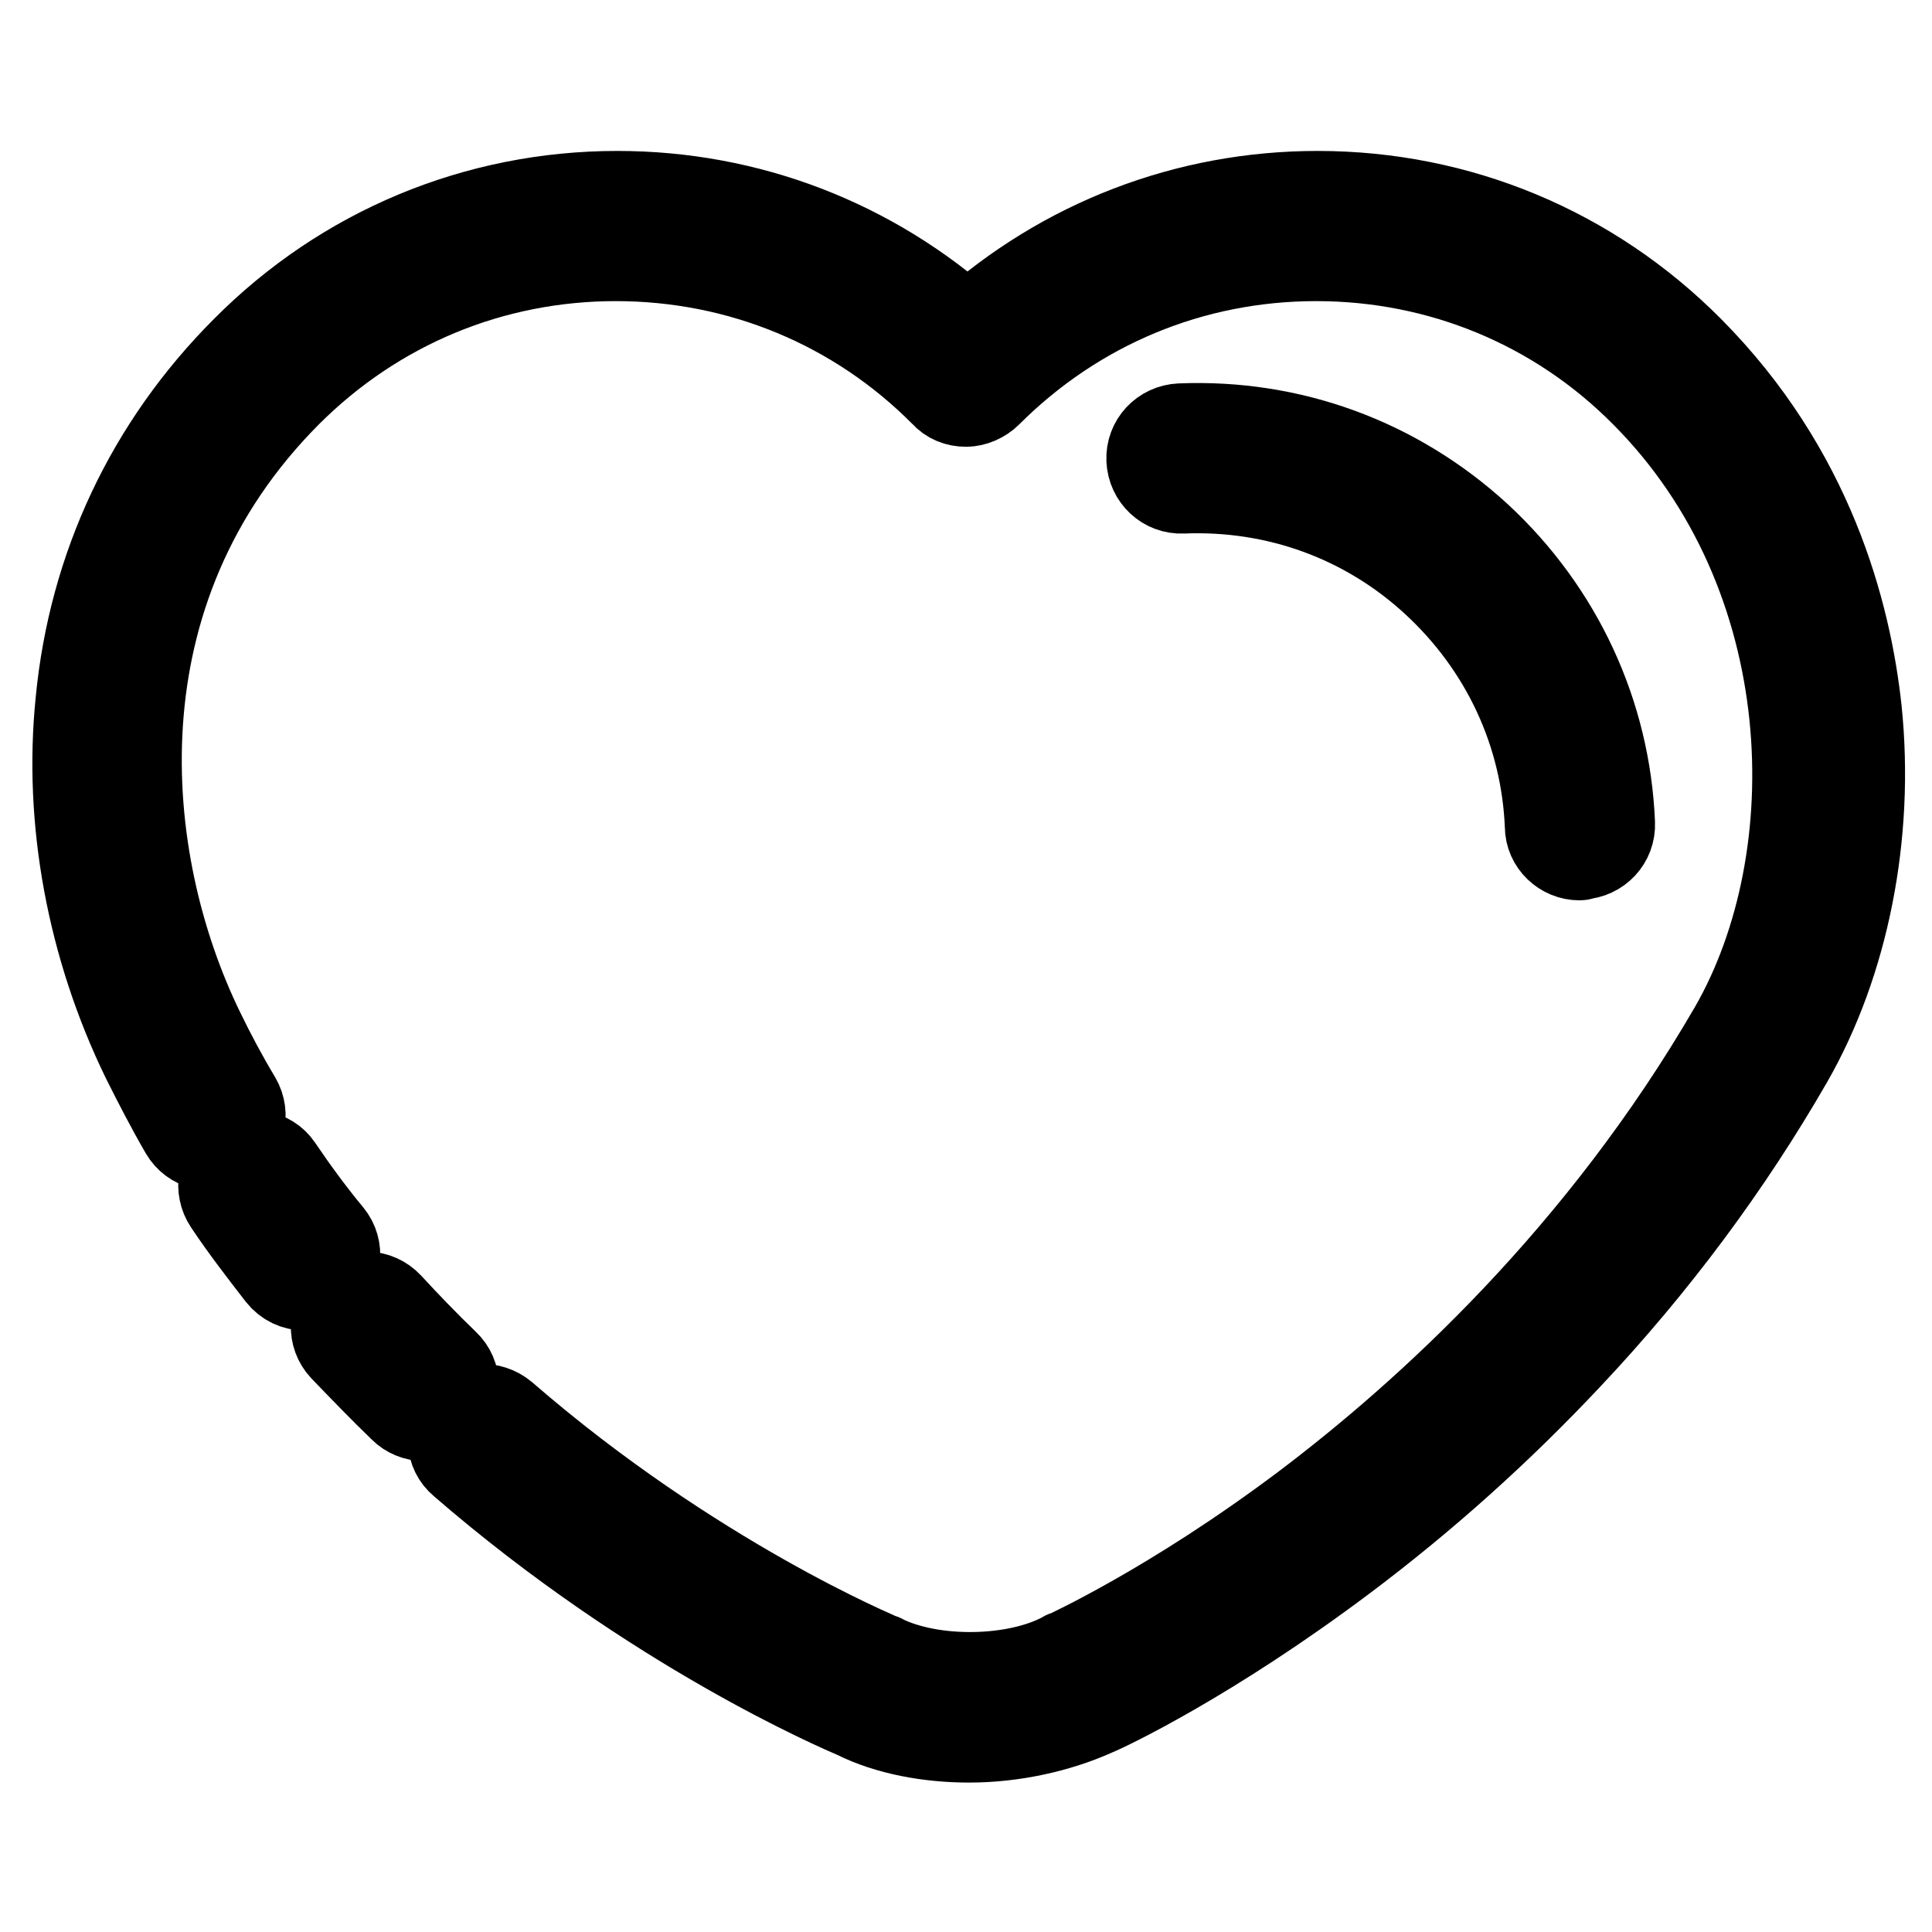
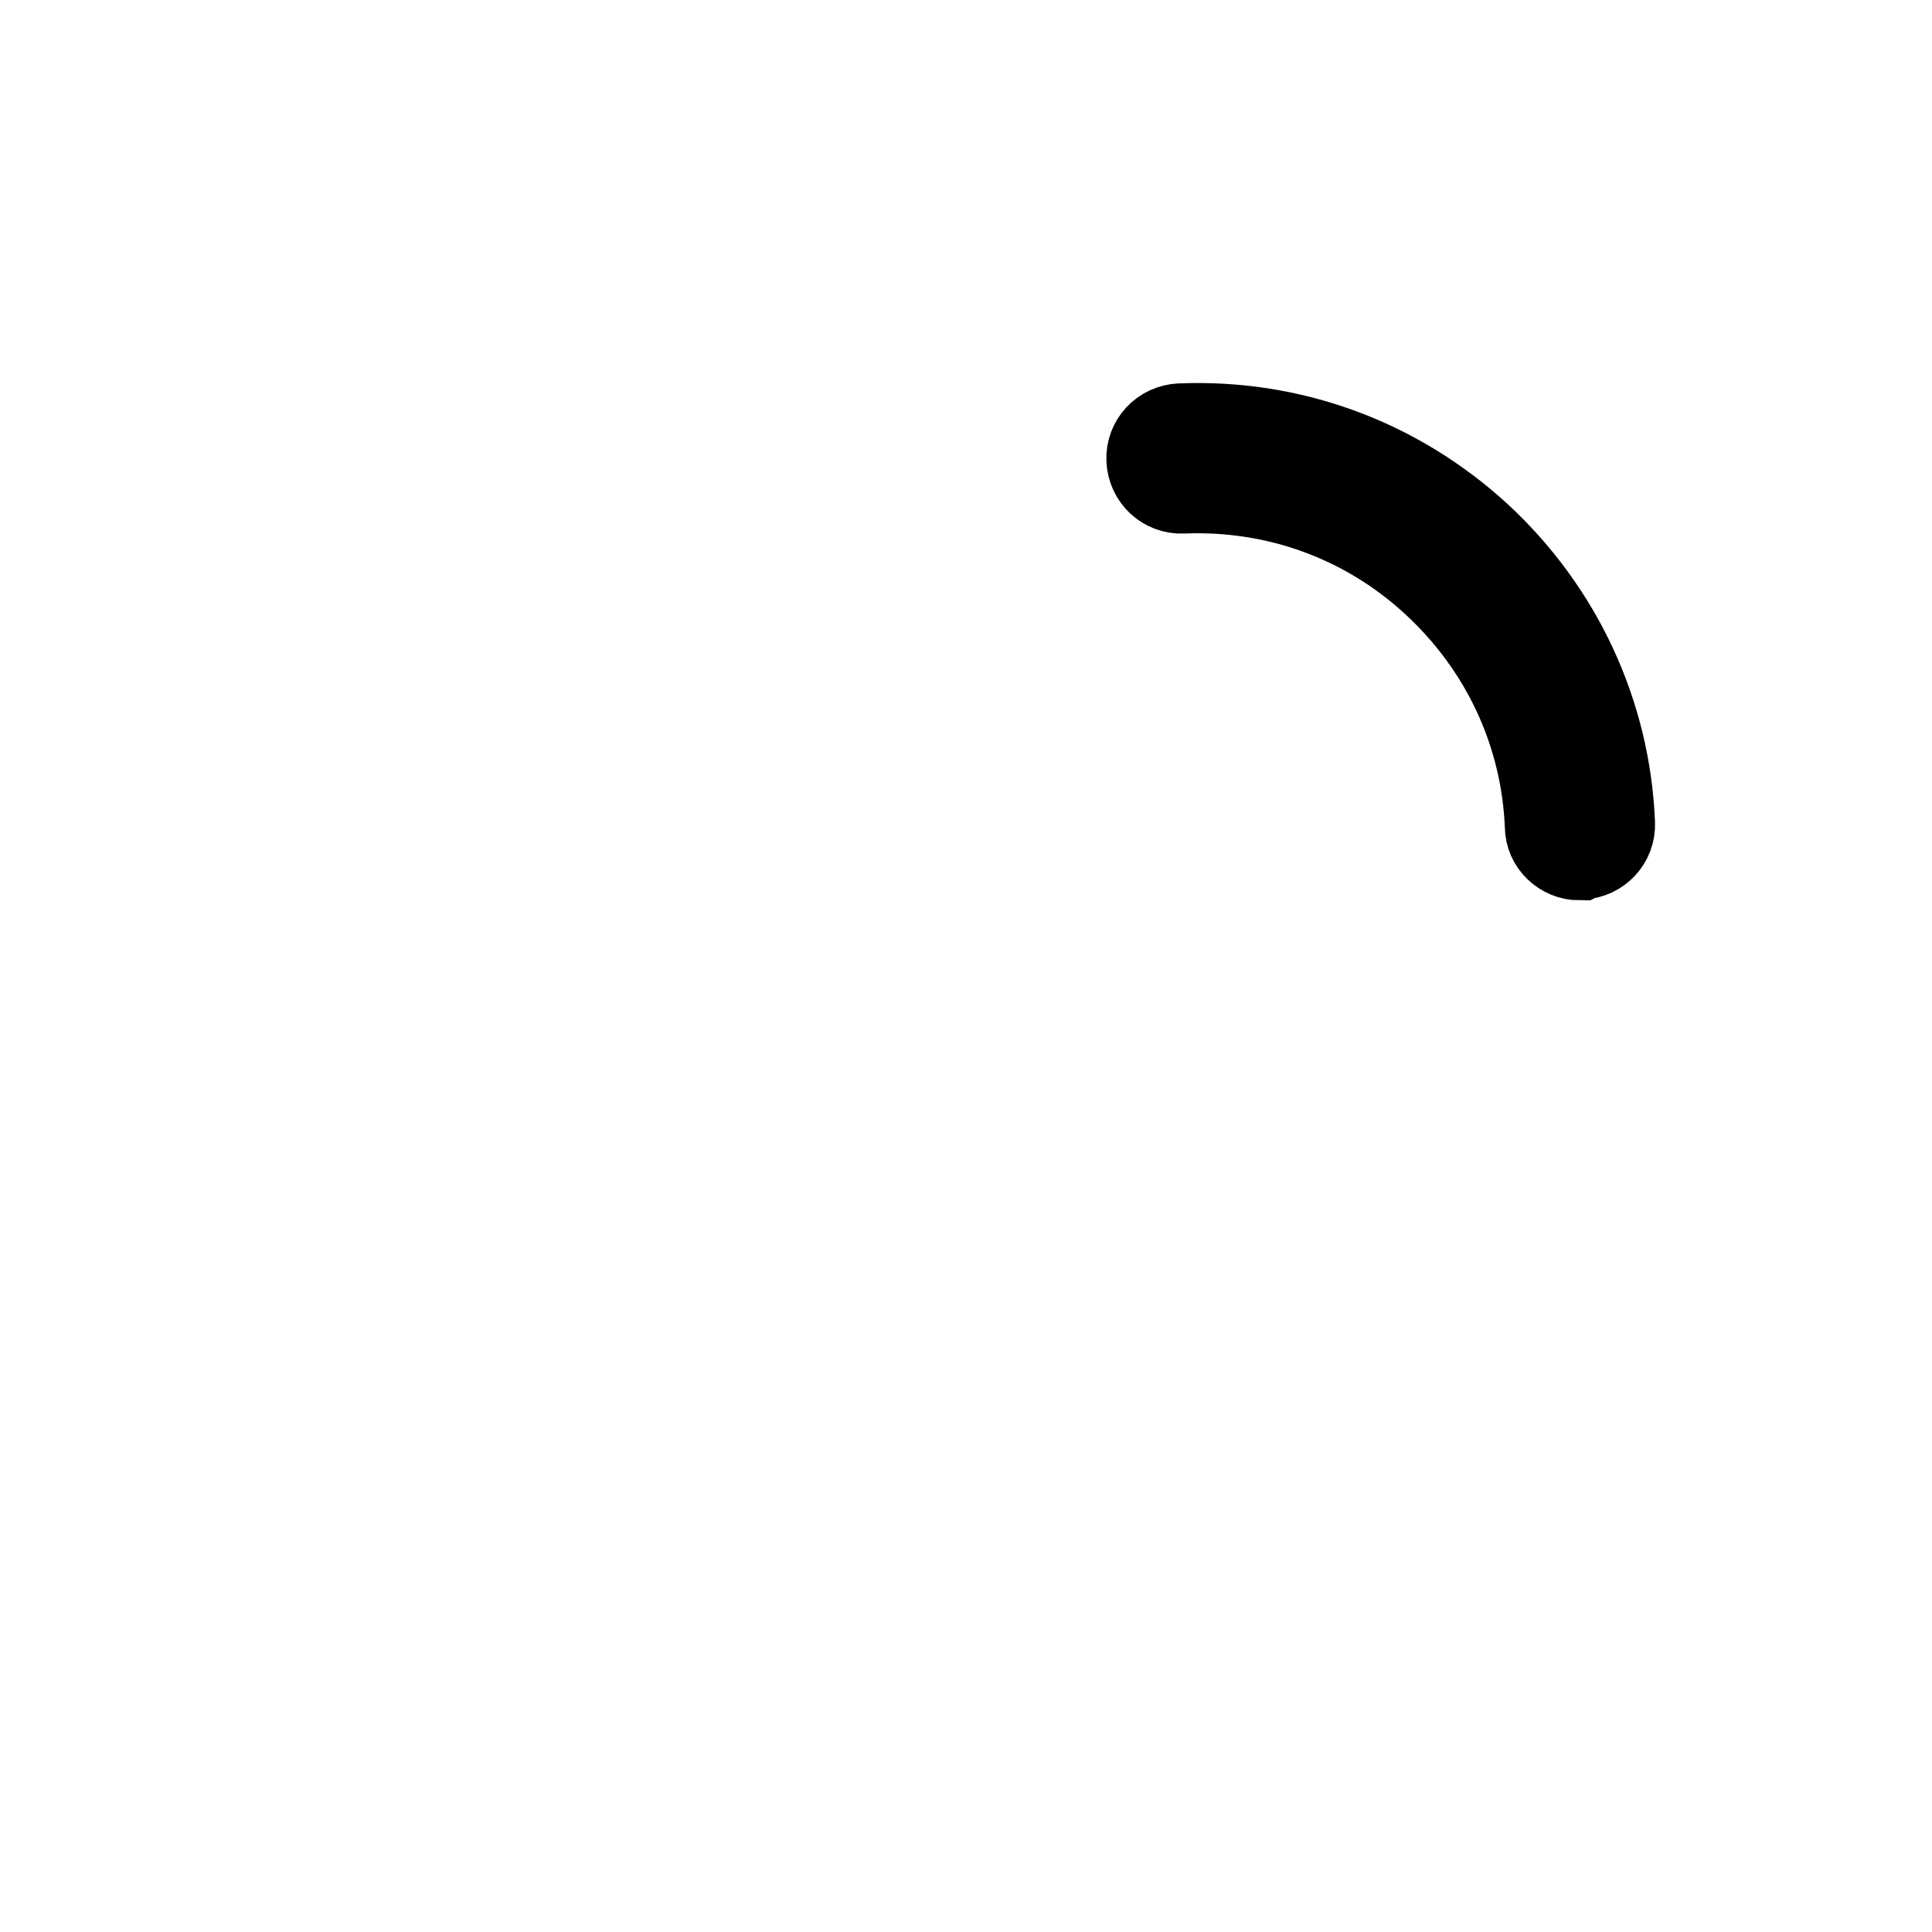
<svg xmlns="http://www.w3.org/2000/svg" version="1.1" x="0px" y="0px" viewBox="0 0 256 256" enable-background="new 0 0 256 256" xml:space="preserve">
  <g>
-     <path stroke-width="12" fill-opacity="0" stroke="#000000" d="M40.4,170.3c-1.2,0-2.3-0.5-3.1-1.5c-2.4-3.1-4.8-6.2-7-9.5c-1.2-1.8-0.8-4.3,1-5.5c1.8-1.2,4.3-0.8,5.5,1 c2.1,3.1,4.3,6.1,6.7,9c1.4,1.7,1.1,4.2-0.6,5.6C42.2,170,41.3,170.3,40.4,170.3z M56.2,187.6c-1,0-2-0.4-2.7-1.1 c-2.7-2.6-5.3-5.3-7.9-8c-1.5-1.6-1.4-4.1,0.2-5.6c1.6-1.5,4.1-1.4,5.6,0.2c2.4,2.6,4.9,5.2,7.5,7.7c1.6,1.5,1.6,4,0.1,5.6 C58.3,187.1,57.2,187.6,56.2,187.6z" />
-     <path stroke-width="12" fill-opacity="0" stroke="#000000" d="M128.4,230.2c-5.3,0-10.7-1-14.9-3.1c-2.1-0.9-26.7-11.4-52.1-33.4c-1.7-1.4-1.8-3.9-0.4-5.6 c1.4-1.7,3.9-1.8,5.6-0.4c25,21.7,49.8,32,50.1,32.1c0.1,0,0.2,0.1,0.2,0.1c6.7,3.3,17.8,3.1,24.2-0.4c0.1-0.1,0.2-0.1,0.3-0.1 c0.1-0.1,13.9-6.3,31.6-19.6c16.3-12.3,39.3-33.2,56.8-63.4c13-22.6,12.2-60.3-11.8-84.4c-11.6-11.7-27.1-18.1-43.6-18.1 s-31.9,6.4-43.6,18.1c-0.7,0.7-1.8,1.2-2.8,1.2h0c-1.1,0-2.1-0.4-2.8-1.2c-11.6-11.7-27.1-18.1-43.6-18.1h0 c-16.5,0-31.9,6.4-43.6,18.1c-26.2,26.3-22.6,62.1-11.6,84.7c1.5,3.1,3.1,6.1,4.9,9.1c1.1,1.9,0.5,4.3-1.4,5.4 c-1.9,1.1-4.3,0.5-5.4-1.4c-1.8-3.1-3.5-6.4-5.1-9.6c-7.2-14.8-10.3-31.5-8.7-47.2c1.7-17.8,9.3-33.9,21.9-46.5 c13.1-13.2,30.6-20.5,49.2-20.5h0c17.3,0,33.6,6.3,46.4,17.8c12.8-11.5,29.1-17.8,46.4-17.8c18.6,0,36.1,7.3,49.2,20.5 c15.9,16,20.8,34.7,22.2,47.6c1.7,16.5-1.7,33.4-9.1,46.3c-8,13.9-17.8,27.1-29.2,39.2c-9.1,9.7-19.1,18.7-29.9,26.8 c-17.6,13.2-31.1,19.6-32.8,20.3C140.1,228.9,134.2,230.2,128.4,230.2L128.4,230.2z" />
-     <path stroke-width="12" fill-opacity="0" stroke="#000000" d="M209.3,113.3c-2.1,0-3.9-1.7-3.9-3.8c-0.5-12.5-5.9-24-15.1-32.5c-9.2-8.5-21.1-12.8-33.6-12.3 c-2.2,0.1-4-1.6-4.1-3.8c-0.1-2.2,1.6-4,3.8-4.1c14.6-0.6,28.5,4.5,39.3,14.4c10.7,9.9,17,23.4,17.6,37.9c0.1,2.2-1.6,4-3.8,4.1 C209.4,113.3,209.4,113.3,209.3,113.3L209.3,113.3z" />
+     <path stroke-width="12" fill-opacity="0" stroke="#000000" d="M209.3,113.3c-2.1,0-3.9-1.7-3.9-3.8c-0.5-12.5-5.9-24-15.1-32.5c-9.2-8.5-21.1-12.8-33.6-12.3 c-2.2,0.1-4-1.6-4.1-3.8c-0.1-2.2,1.6-4,3.8-4.1c14.6-0.6,28.5,4.5,39.3,14.4c10.7,9.9,17,23.4,17.6,37.9c0.1,2.2-1.6,4-3.8,4.1 L209.3,113.3z" />
  </g>
</svg>